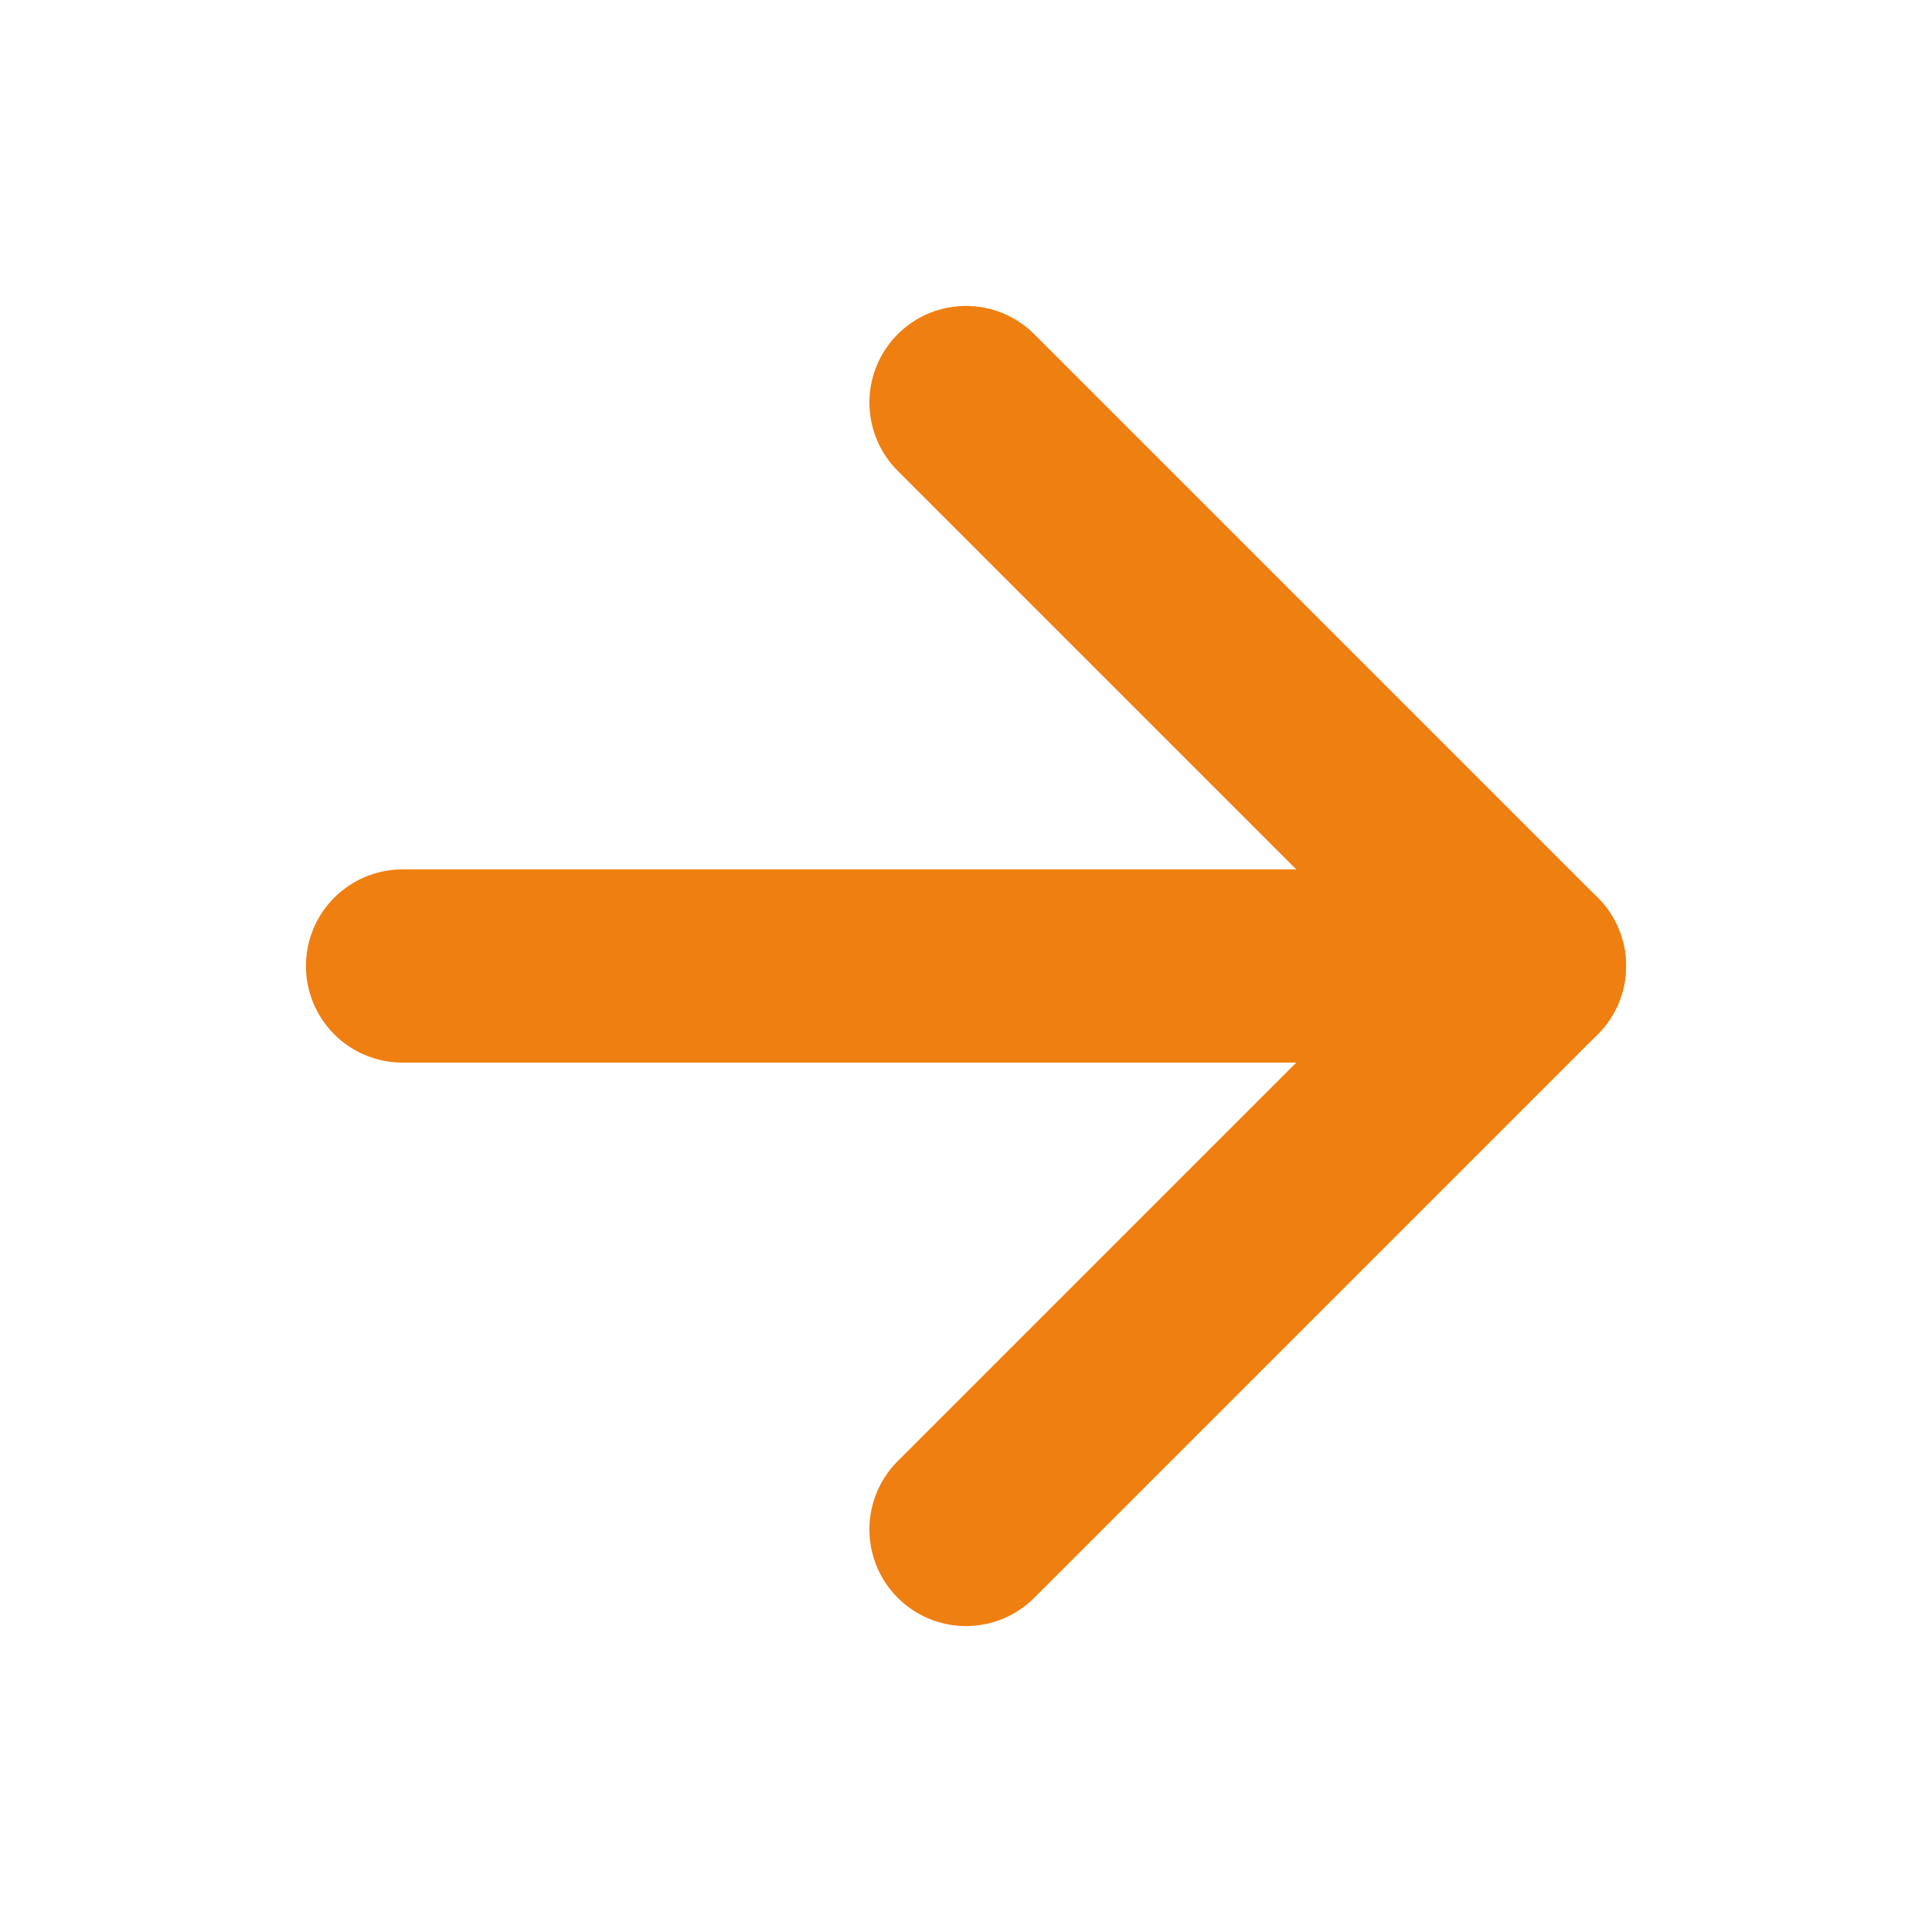
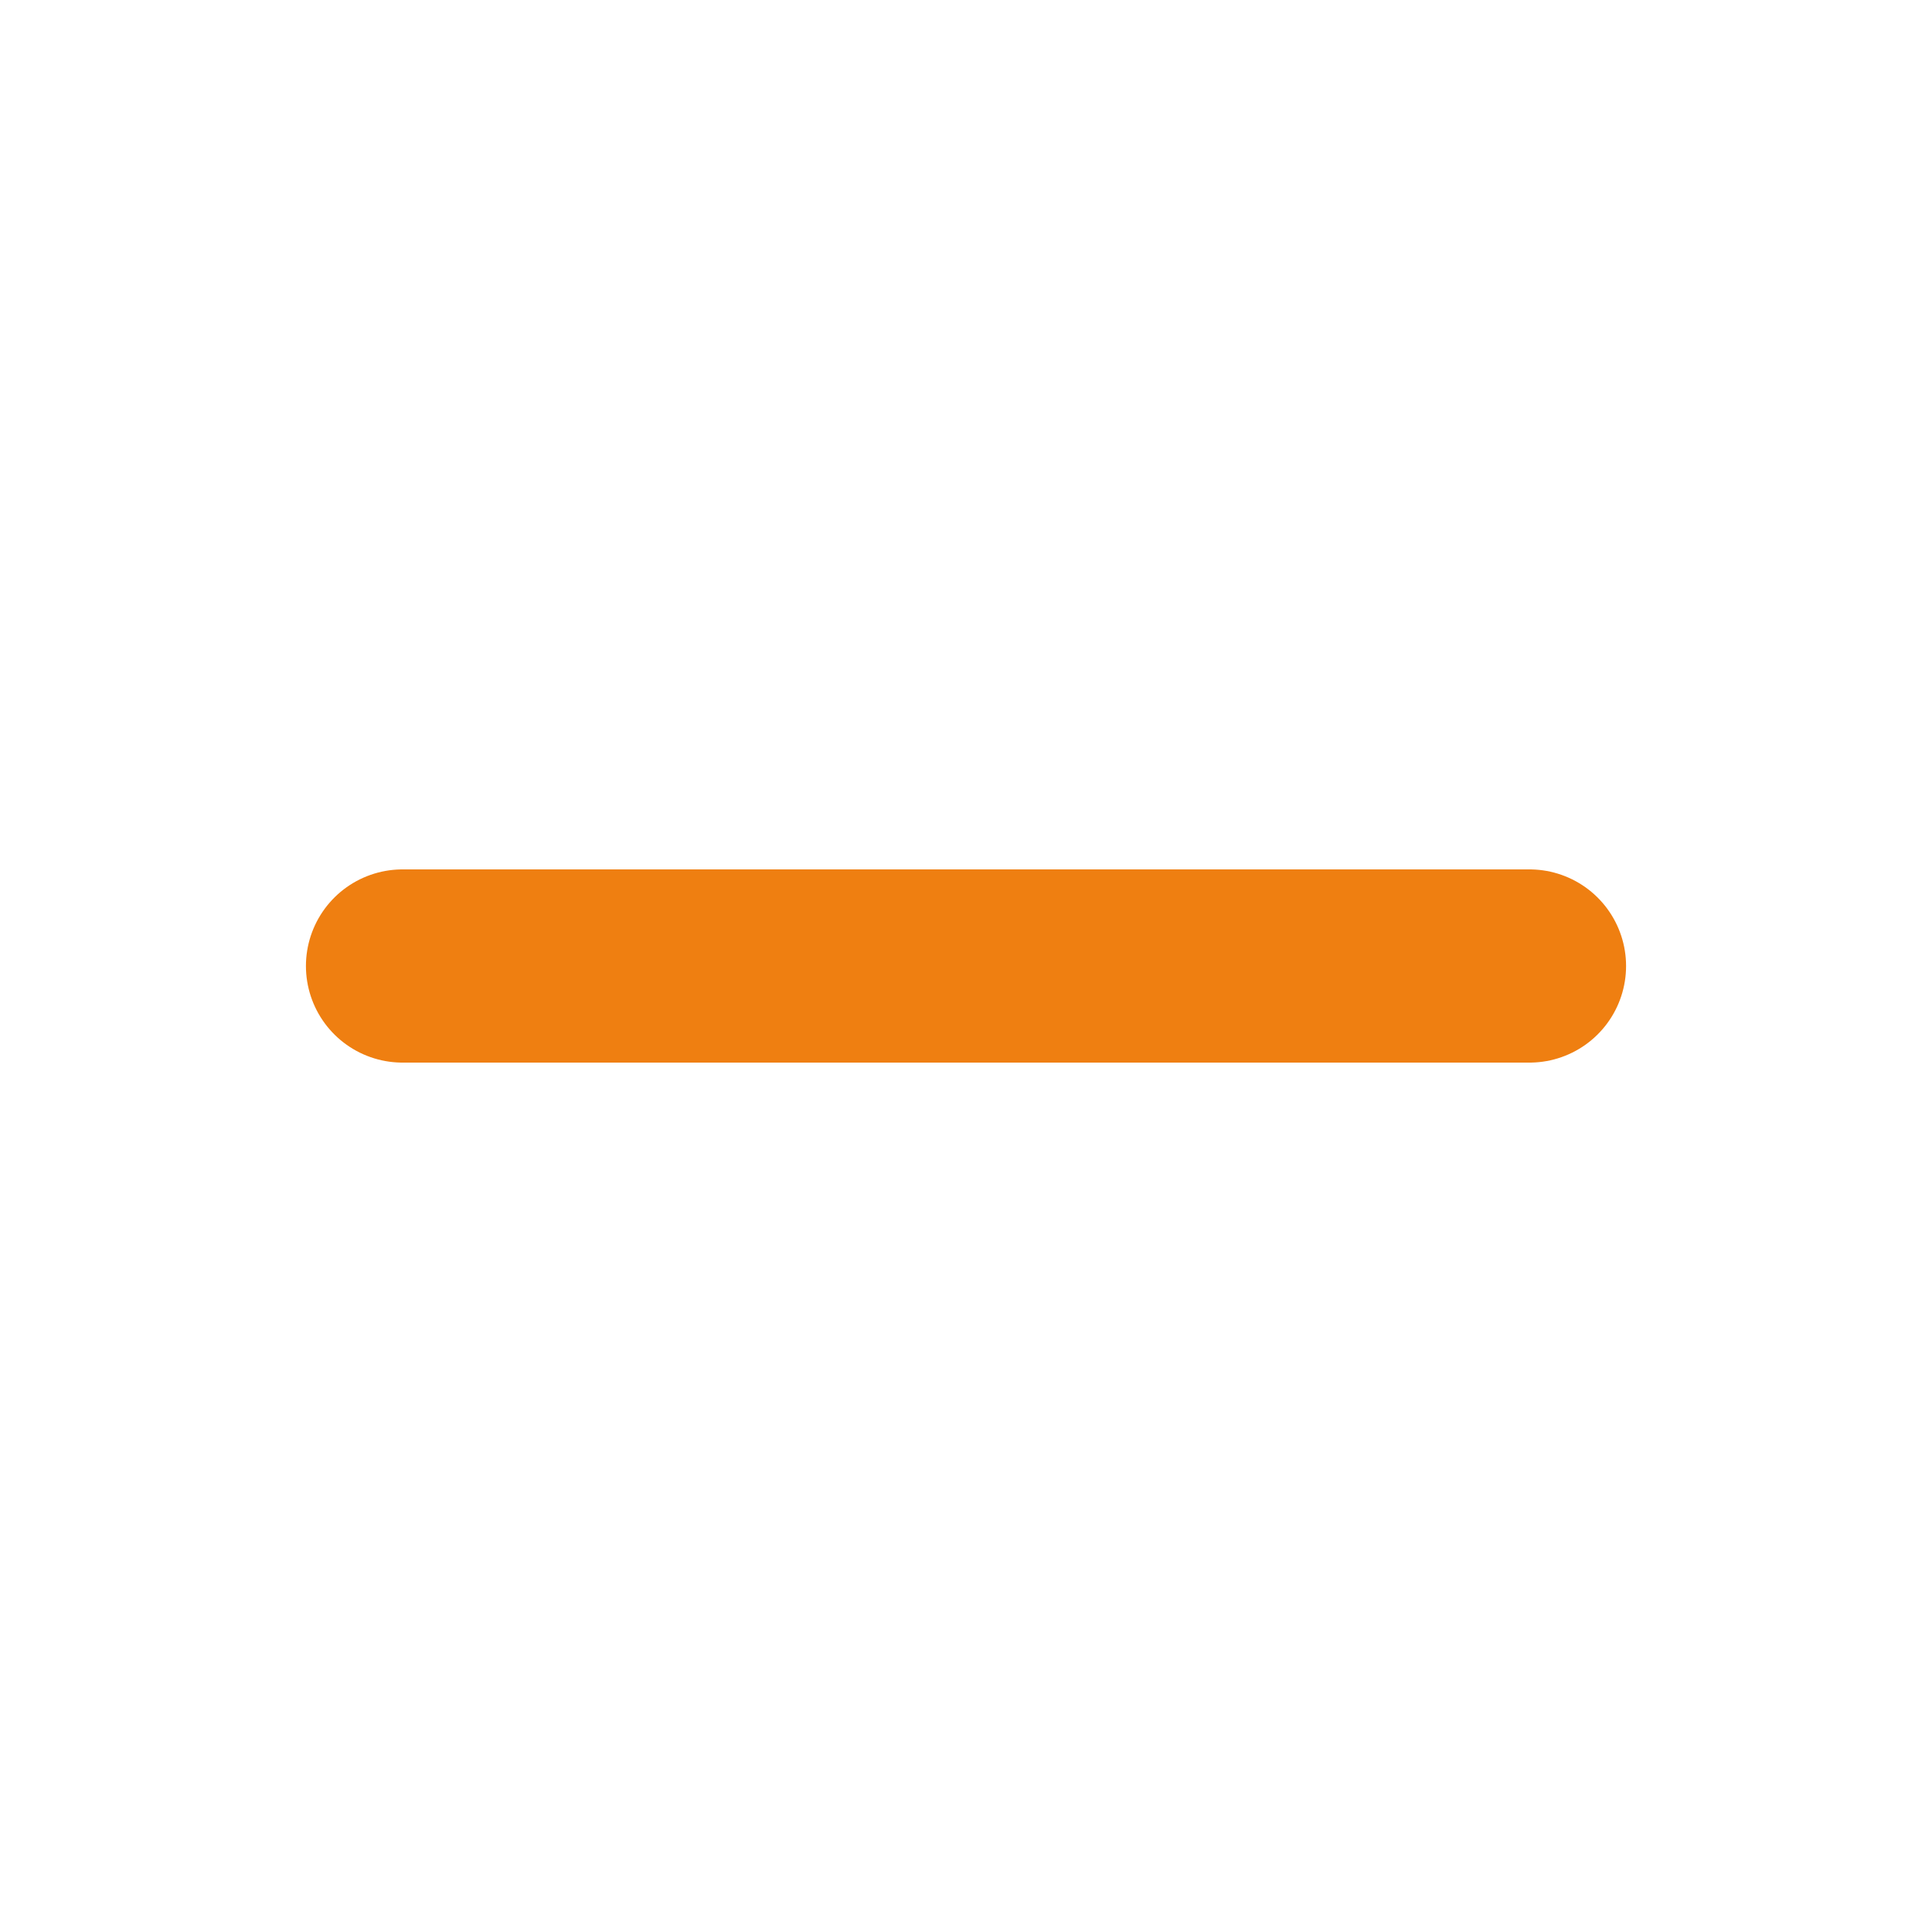
<svg xmlns="http://www.w3.org/2000/svg" width="20" height="20" viewBox="0 0 20 20" fill="none">
  <path d="M4.167 10H15.833" stroke="#EF7F11" stroke-width="2" stroke-linecap="round" stroke-linejoin="round" />
-   <path d="M10 4.167L15.833 10L10 15.833" stroke="#EF7F11" stroke-width="2" stroke-linecap="round" stroke-linejoin="round" />
</svg>